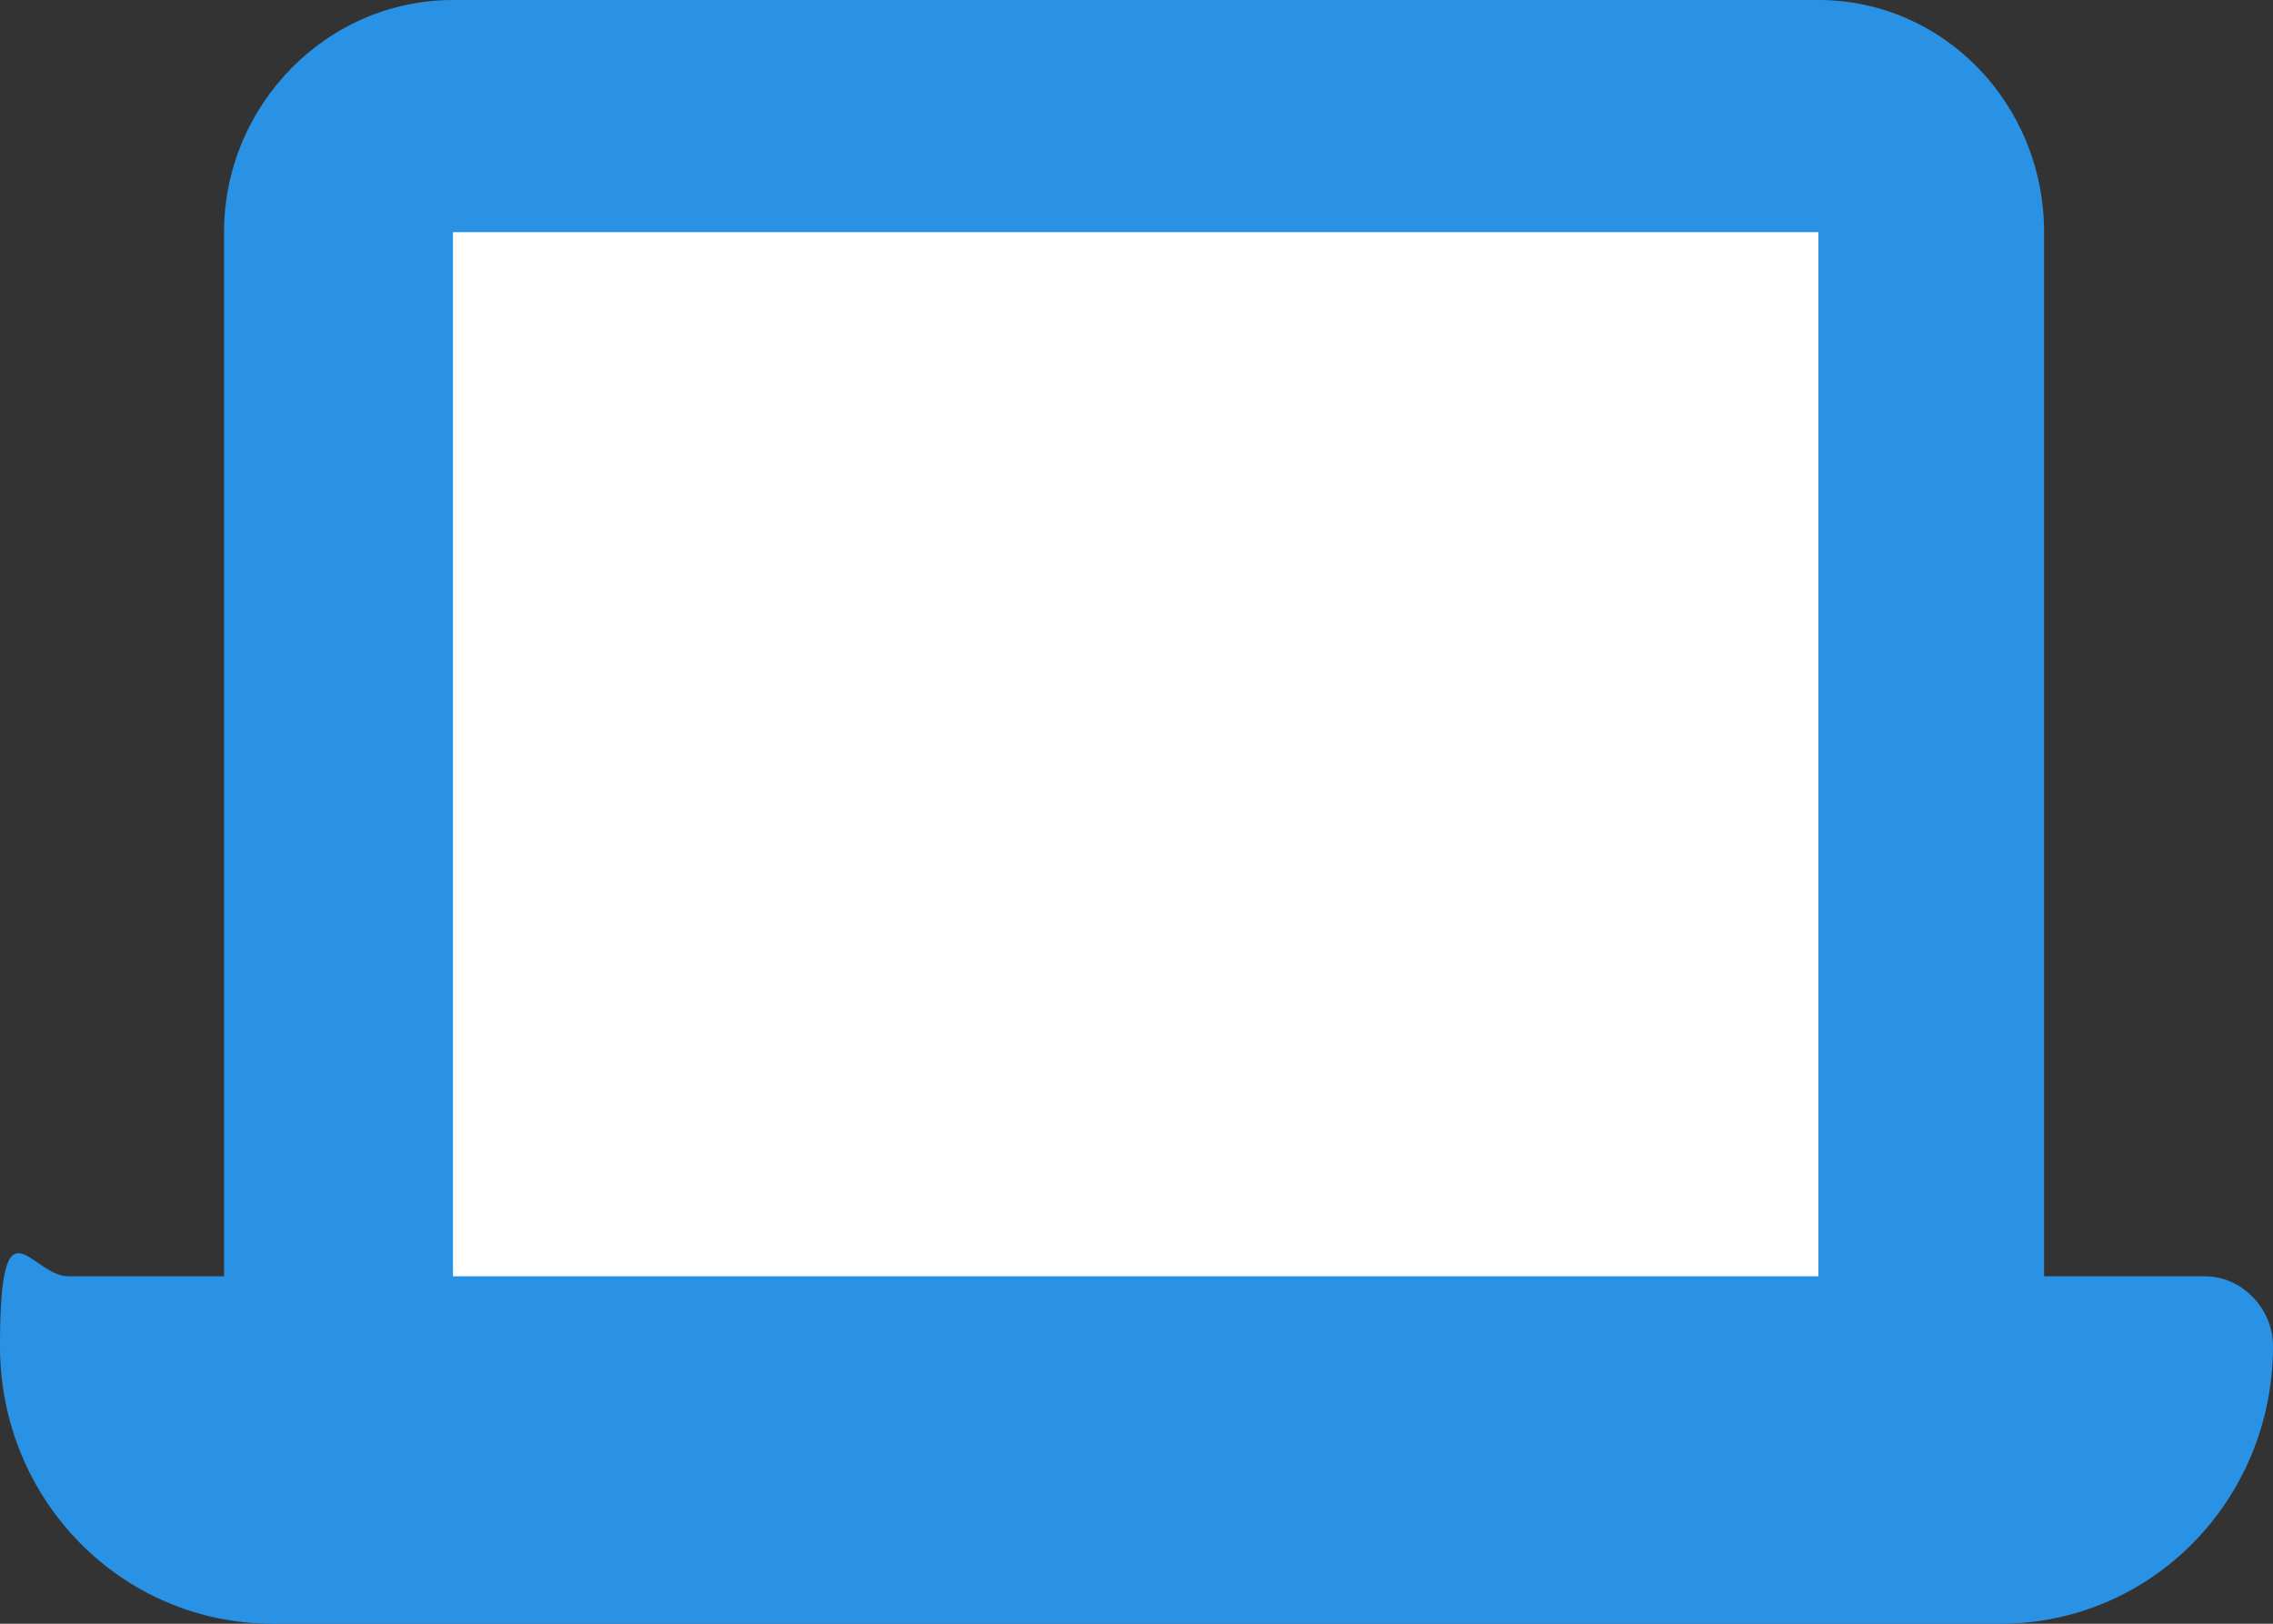
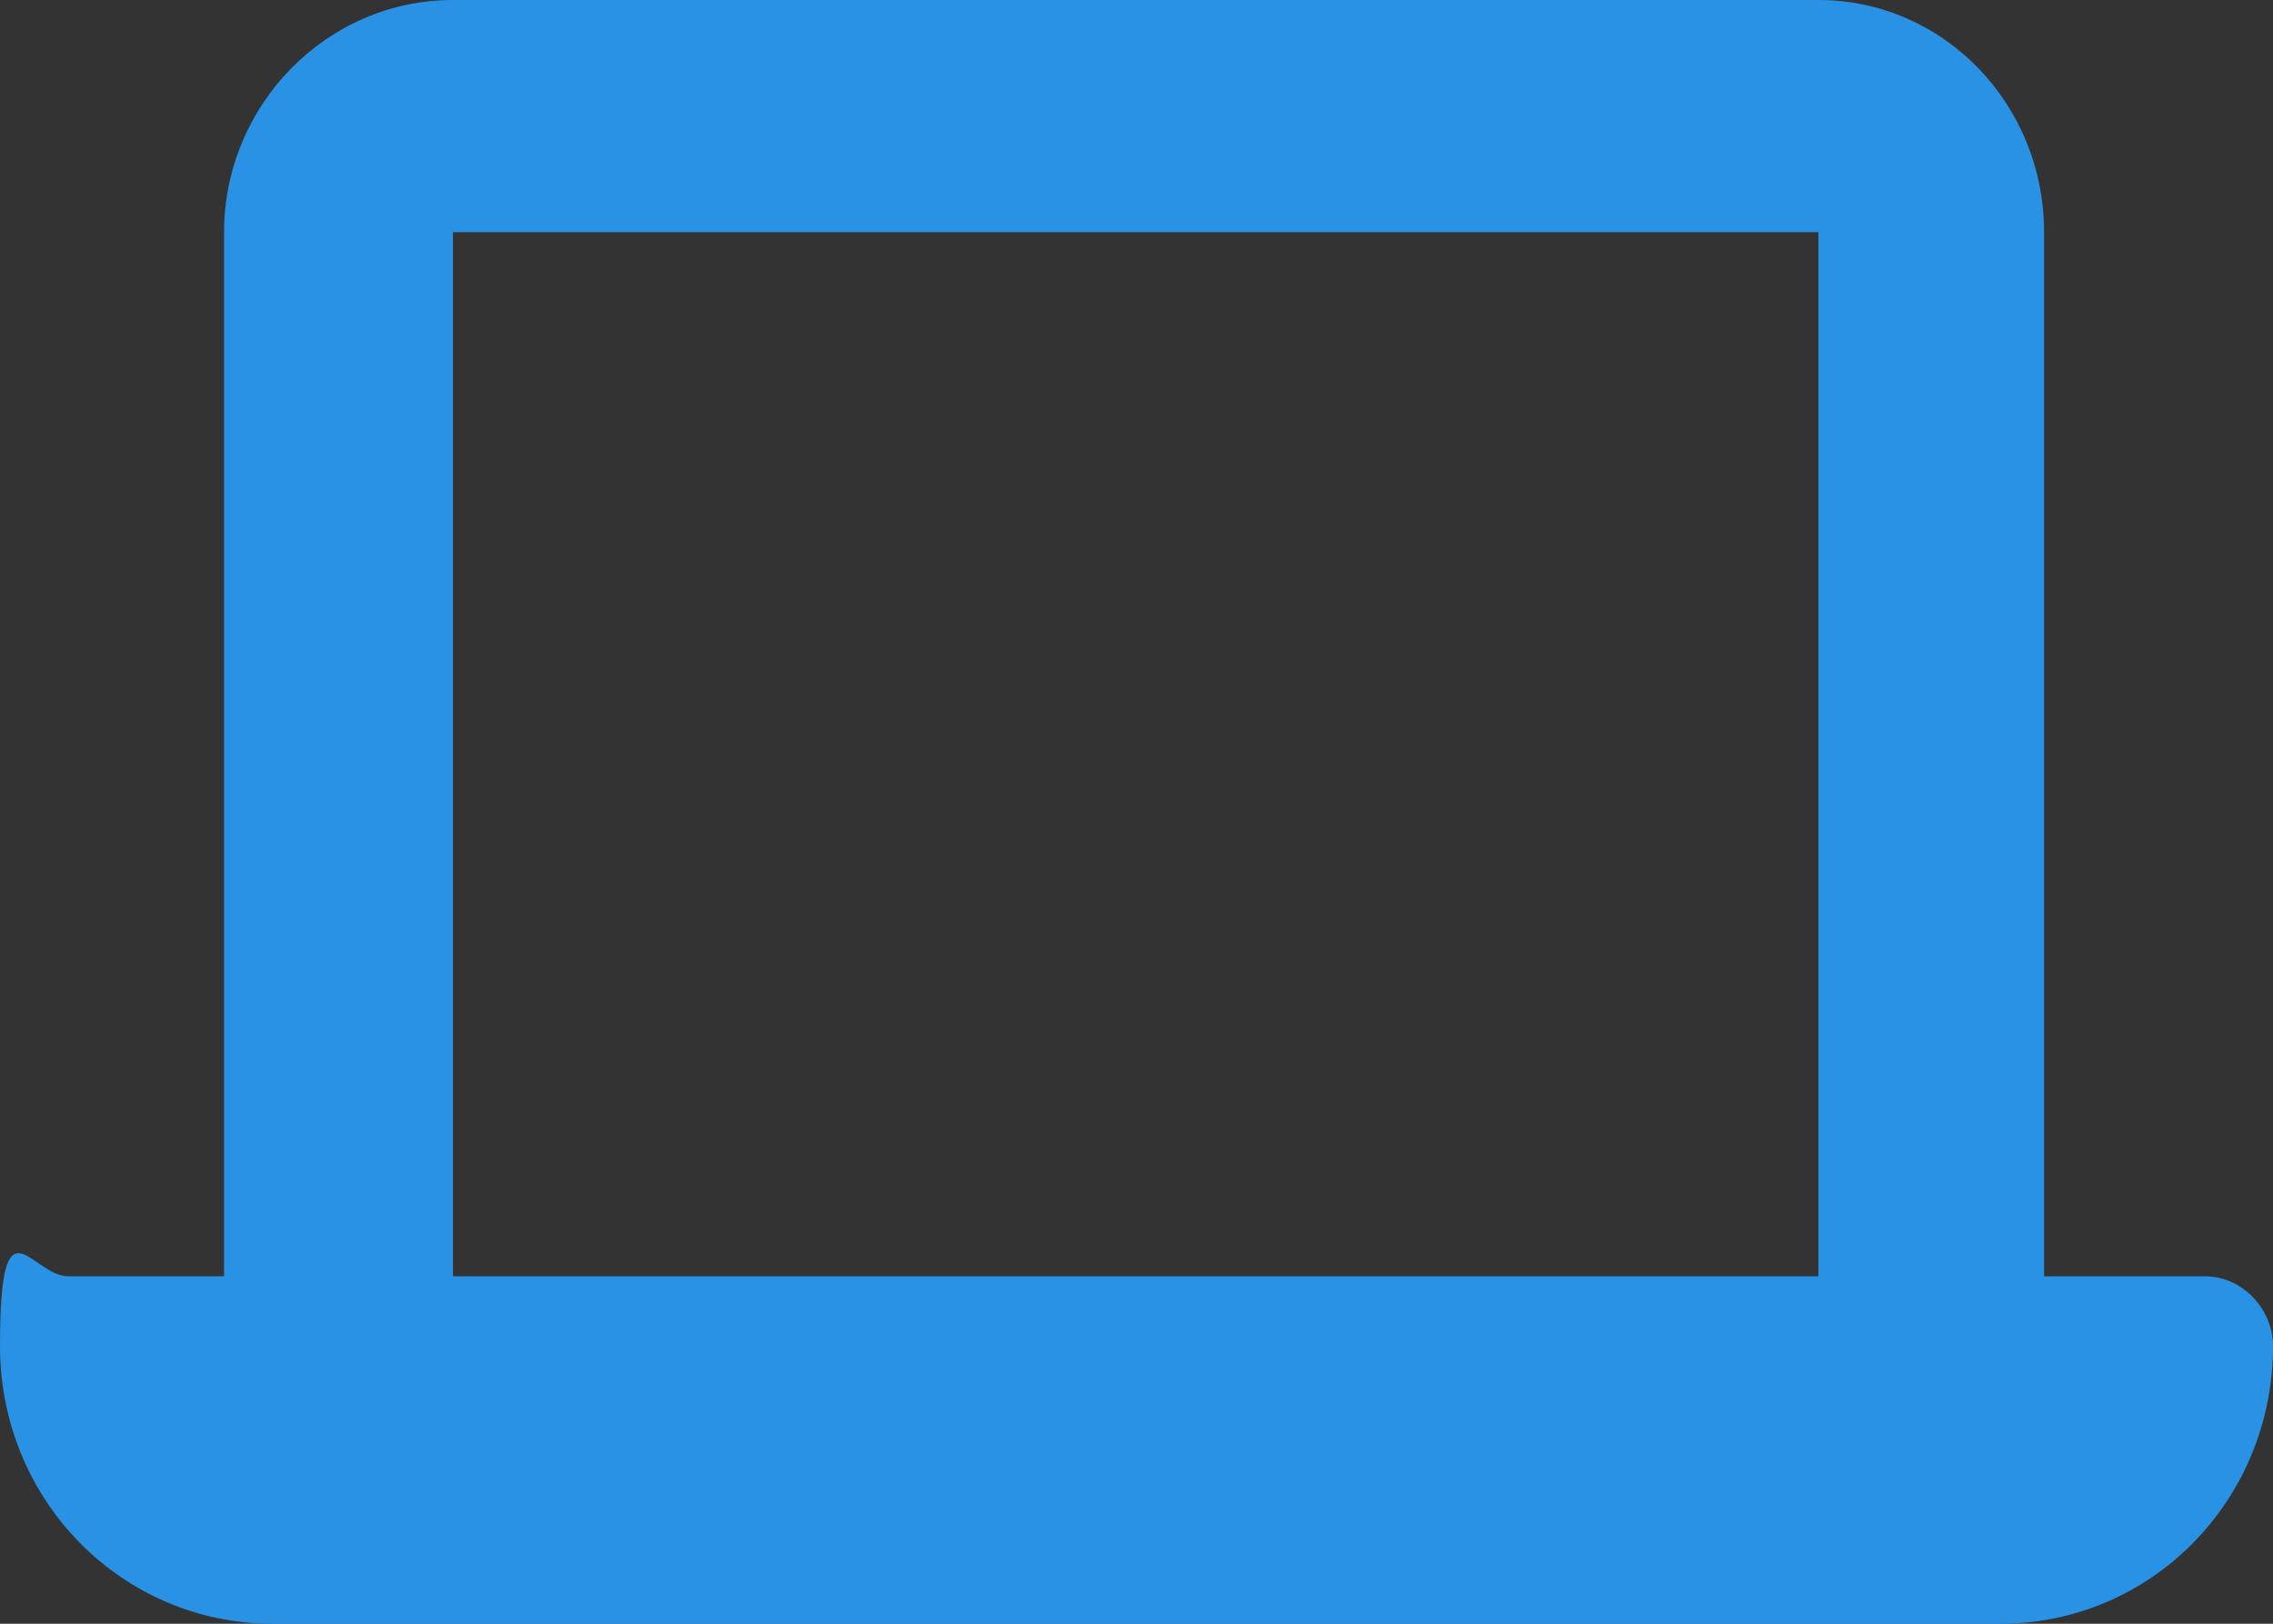
<svg xmlns="http://www.w3.org/2000/svg" version="1.1" viewBox="0 0 140 100">
  <rect x="0" y="0" width="140" height="100" fill="#333333" stroke="none" />
  <defs>
    <style>
      .cls-1 {
        fill: #2992e5;
      }

      .cls-2 {
        fill: #fff;
      }
    </style>
  </defs>
  <g>
    <g id="_レイヤー_1" data-name="レイヤー_1">
      <g id="_レイヤー_1-2" data-name="_レイヤー_1">
        <g id="_レイヤー_1-2">
          <g id="_レイヤー_1-2-2" data-name="_レイヤー_1-2">
            <g>
              <g id="_レイヤー_2">
-                 <path class="cls-2" d="M110.3,80.9H28.3c-1.7,0-3.2-1.6-3.2-3.6V15.9c0-2,1.4-3.6,3.2-3.6h82c1.7,0,3.2,1.6,3.2,3.6v61.4c0,2-1.4,3.6-3.2,3.6Z" />
-               </g>
+                 </g>
              <g id="_レイヤー_1-2-2">
                <g id="_レイヤー_1-2-2-2" data-name="_レイヤー_1-2-2">
                  <path class="cls-1" d="M112,0c7.7,0,13.9,6.4,13.9,14.3v67.4h-13.9V14.3H27.9v67.4h-14.1V14.3C13.8,6.5,20.1,0,27.9,0h84.1Z" />
                  <path class="cls-1" d="M135.8,78.6c2.3,0,4.2,2,4.2,4.3,0,9.5-7.5,17.1-16.8,17.1H16.8c-9.3,0-16.8-7.6-16.8-17.1s1.9-4.3,4.2-4.3h131.6-.1.1Z" />
                </g>
              </g>
            </g>
          </g>
        </g>
      </g>
    </g>
  </g>
</svg>